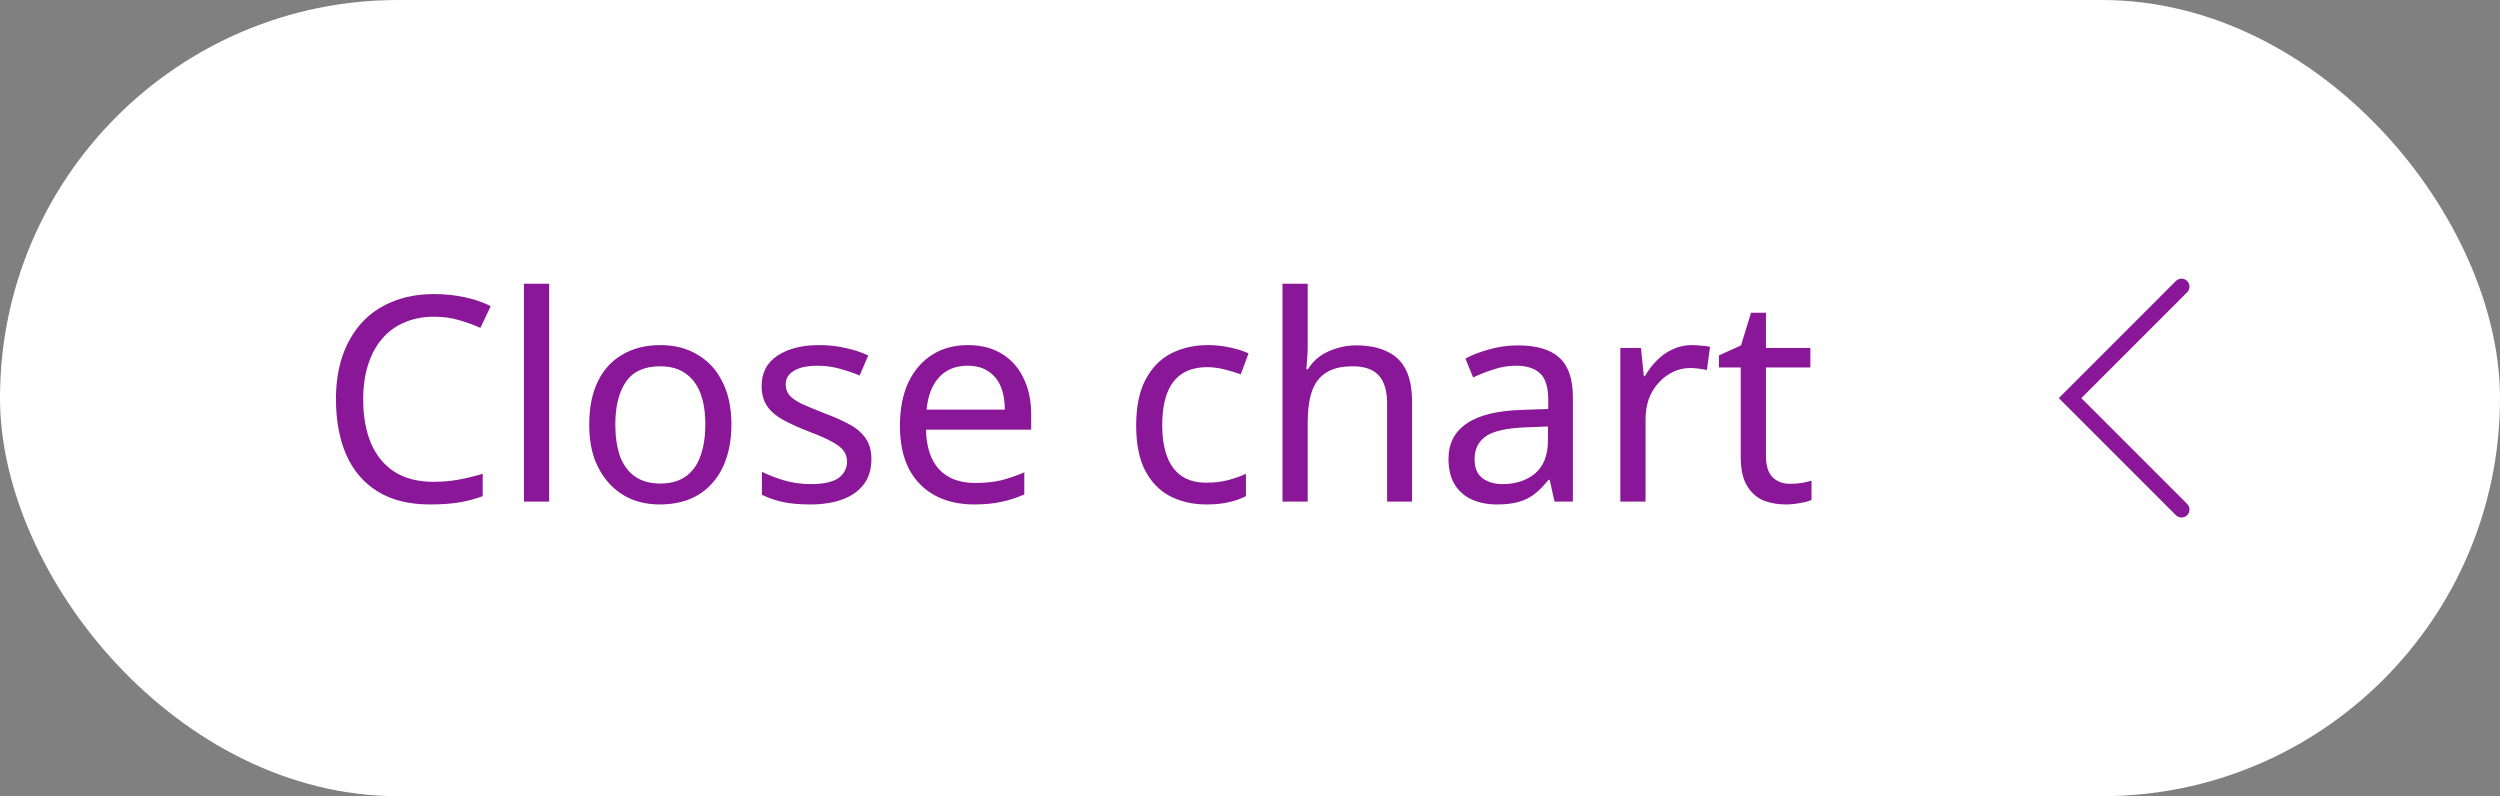
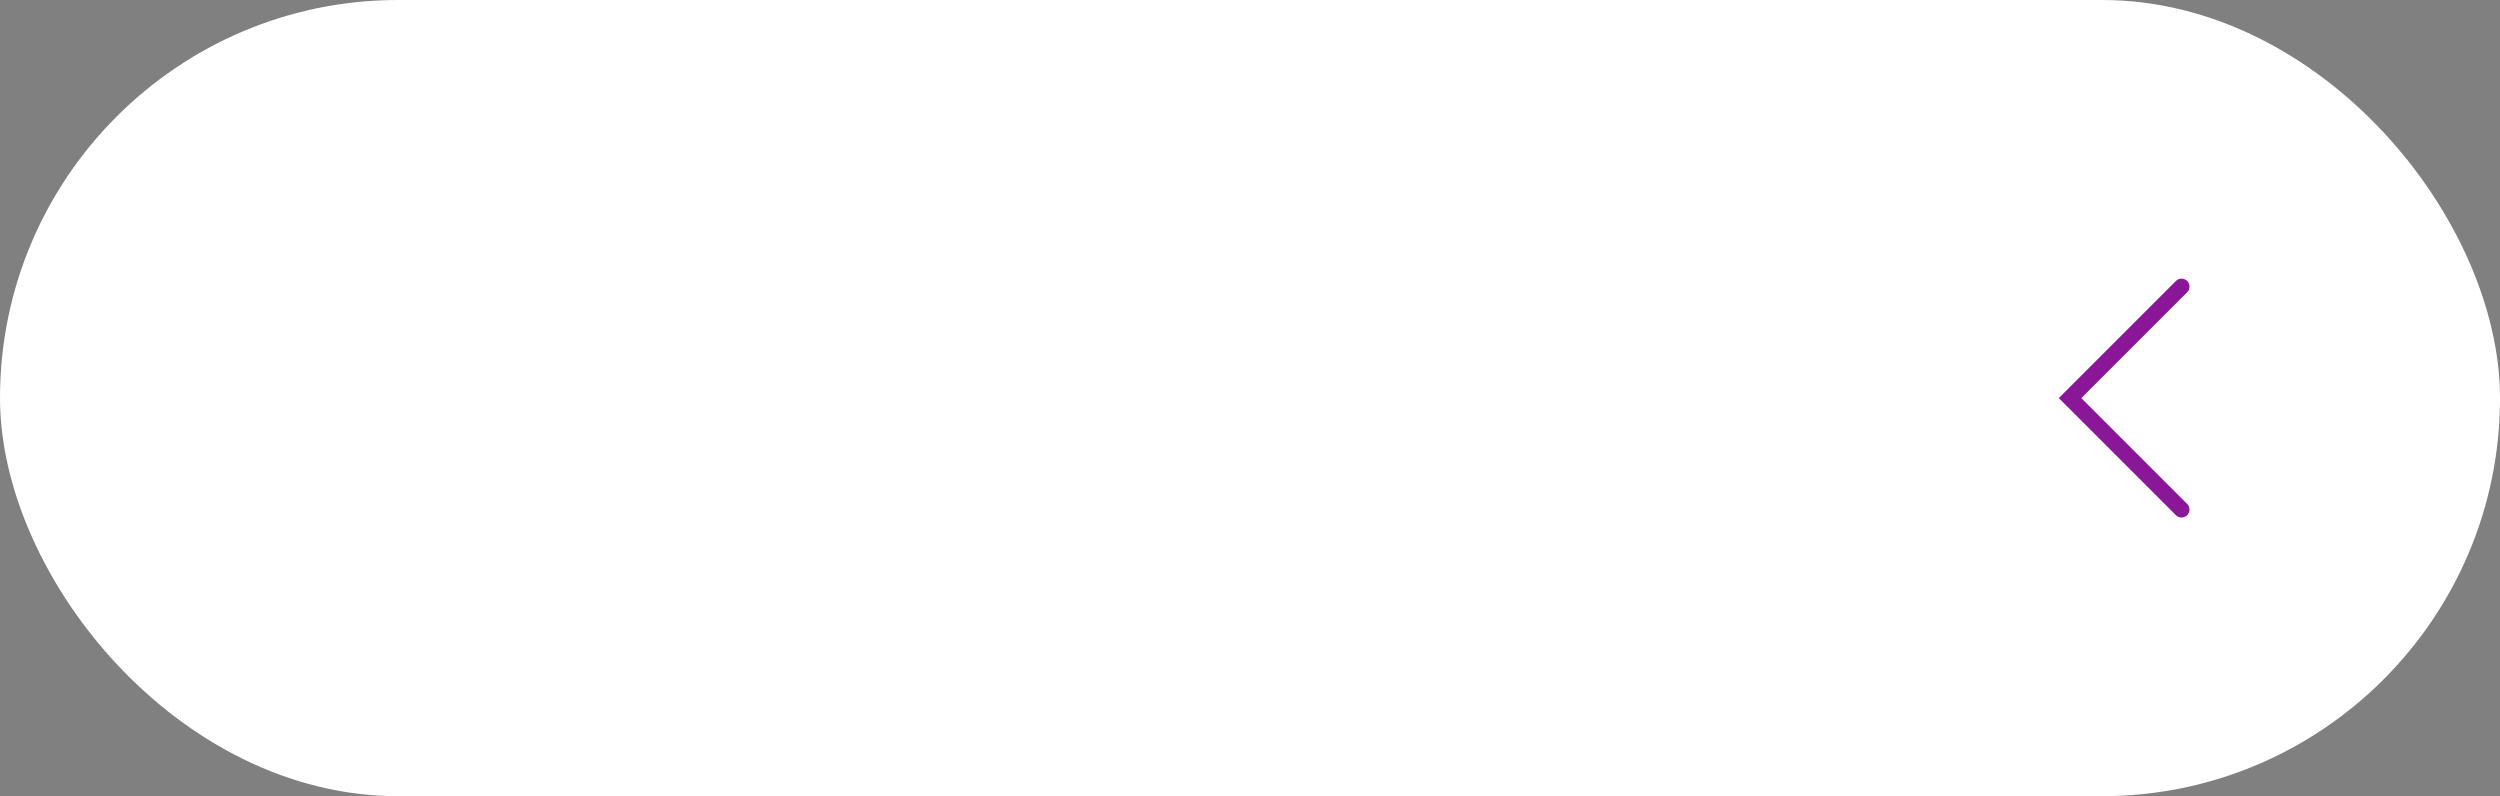
<svg xmlns="http://www.w3.org/2000/svg" class="npv-svg npv-svg-collapse" width="157" height="50" viewBox="0 0 157 50" fill="none">
  <rect x="0" y="0" width="157" height="50" fill="#808080" stroke="none" />
  <rect width="157" height="50" rx="25" fill="white" />
-   <path d="M27.254 19.89C26.57 19.89 25.952 20.01 25.4 20.25C24.848 20.478 24.38 20.82 23.996 21.276C23.612 21.72 23.318 22.266 23.114 22.914C22.91 23.55 22.808 24.27 22.808 25.074C22.808 26.13 22.97 27.048 23.294 27.828C23.63 28.608 24.122 29.208 24.77 29.628C25.43 30.048 26.252 30.258 27.236 30.258C27.8 30.258 28.334 30.21 28.838 30.114C29.342 30.018 29.834 29.898 30.314 29.754V31.158C29.834 31.338 29.336 31.47 28.82 31.554C28.316 31.638 27.71 31.68 27.002 31.68C25.694 31.68 24.602 31.41 23.726 30.87C22.85 30.33 22.19 29.562 21.746 28.566C21.314 27.57 21.098 26.4 21.098 25.056C21.098 24.084 21.23 23.196 21.494 22.392C21.77 21.588 22.166 20.892 22.682 20.304C23.21 19.716 23.858 19.266 24.626 18.954C25.394 18.63 26.276 18.468 27.272 18.468C27.932 18.468 28.568 18.534 29.18 18.666C29.792 18.798 30.338 18.984 30.818 19.224L30.17 20.592C29.774 20.412 29.33 20.25 28.838 20.106C28.358 19.962 27.83 19.89 27.254 19.89ZM34.487 31.5H32.903V17.82H34.487V31.5ZM45.932 26.658C45.932 27.462 45.824 28.176 45.608 28.8C45.404 29.412 45.104 29.934 44.708 30.366C44.324 30.798 43.85 31.128 43.286 31.356C42.734 31.572 42.116 31.68 41.432 31.68C40.796 31.68 40.208 31.572 39.668 31.356C39.128 31.128 38.66 30.798 38.264 30.366C37.868 29.934 37.556 29.412 37.328 28.8C37.112 28.176 37.004 27.462 37.004 26.658C37.004 25.59 37.184 24.69 37.544 23.958C37.904 23.214 38.42 22.65 39.092 22.266C39.764 21.87 40.562 21.672 41.486 21.672C42.362 21.672 43.13 21.87 43.79 22.266C44.462 22.65 44.984 23.214 45.356 23.958C45.74 24.69 45.932 25.59 45.932 26.658ZM38.642 26.658C38.642 27.414 38.738 28.074 38.93 28.638C39.134 29.19 39.446 29.616 39.866 29.916C40.286 30.216 40.82 30.366 41.468 30.366C42.116 30.366 42.65 30.216 43.07 29.916C43.49 29.616 43.796 29.19 43.988 28.638C44.192 28.074 44.294 27.414 44.294 26.658C44.294 25.89 44.192 25.236 43.988 24.696C43.784 24.156 43.472 23.742 43.052 23.454C42.644 23.154 42.11 23.004 41.45 23.004C40.466 23.004 39.752 23.328 39.308 23.976C38.864 24.624 38.642 25.518 38.642 26.658ZM54.724 28.836C54.724 29.46 54.568 29.982 54.256 30.402C53.944 30.822 53.5 31.14 52.924 31.356C52.348 31.572 51.664 31.68 50.872 31.68C50.2 31.68 49.618 31.626 49.126 31.518C48.646 31.41 48.22 31.26 47.848 31.068V29.628C48.232 29.82 48.694 30 49.234 30.168C49.786 30.324 50.344 30.402 50.908 30.402C51.712 30.402 52.294 30.276 52.654 30.024C53.014 29.76 53.194 29.412 53.194 28.98C53.194 28.74 53.128 28.524 52.996 28.332C52.864 28.14 52.624 27.948 52.276 27.756C51.94 27.564 51.454 27.348 50.818 27.108C50.194 26.868 49.66 26.628 49.216 26.388C48.772 26.148 48.43 25.86 48.19 25.524C47.95 25.188 47.83 24.756 47.83 24.228C47.83 23.412 48.16 22.782 48.82 22.338C49.492 21.894 50.368 21.672 51.448 21.672C52.036 21.672 52.582 21.732 53.086 21.852C53.602 21.96 54.082 22.116 54.526 22.32L53.986 23.58C53.578 23.412 53.152 23.268 52.708 23.148C52.264 23.028 51.808 22.968 51.34 22.968C50.692 22.968 50.194 23.076 49.846 23.292C49.51 23.496 49.342 23.778 49.342 24.138C49.342 24.402 49.42 24.63 49.576 24.822C49.732 25.002 49.99 25.182 50.35 25.362C50.722 25.53 51.214 25.734 51.826 25.974C52.438 26.202 52.96 26.436 53.392 26.676C53.824 26.916 54.154 27.21 54.382 27.558C54.61 27.894 54.724 28.32 54.724 28.836ZM60.781 21.672C61.609 21.672 62.317 21.852 62.905 22.212C63.505 22.572 63.961 23.082 64.273 23.742C64.597 24.39 64.759 25.152 64.759 26.028V26.982H58.153C58.177 28.074 58.453 28.908 58.981 29.484C59.521 30.048 60.271 30.33 61.231 30.33C61.843 30.33 62.383 30.276 62.851 30.168C63.331 30.048 63.823 29.88 64.327 29.664V31.05C63.835 31.266 63.349 31.422 62.869 31.518C62.389 31.626 61.819 31.68 61.159 31.68C60.247 31.68 59.437 31.494 58.729 31.122C58.033 30.75 57.487 30.198 57.091 29.466C56.707 28.722 56.515 27.816 56.515 26.748C56.515 25.692 56.689 24.786 57.037 24.03C57.397 23.274 57.895 22.692 58.531 22.284C59.179 21.876 59.929 21.672 60.781 21.672ZM60.763 22.968C60.007 22.968 59.407 23.214 58.963 23.706C58.531 24.186 58.273 24.858 58.189 25.722H63.103C63.103 25.17 63.019 24.69 62.851 24.282C62.683 23.874 62.425 23.556 62.077 23.328C61.741 23.088 61.303 22.968 60.763 22.968ZM75.761 31.68C74.909 31.68 74.147 31.506 73.475 31.158C72.815 30.81 72.293 30.27 71.909 29.538C71.537 28.806 71.351 27.87 71.351 26.73C71.351 25.542 71.549 24.576 71.945 23.832C72.341 23.088 72.875 22.542 73.547 22.194C74.231 21.846 75.005 21.672 75.869 21.672C76.361 21.672 76.835 21.726 77.291 21.834C77.747 21.93 78.119 22.05 78.407 22.194L77.921 23.508C77.633 23.4 77.297 23.298 76.913 23.202C76.529 23.106 76.169 23.058 75.833 23.058C75.185 23.058 74.651 23.196 74.231 23.472C73.811 23.748 73.499 24.156 73.295 24.696C73.091 25.236 72.989 25.908 72.989 26.712C72.989 27.48 73.091 28.134 73.295 28.674C73.499 29.214 73.805 29.622 74.213 29.898C74.621 30.174 75.131 30.312 75.743 30.312C76.271 30.312 76.733 30.258 77.129 30.15C77.537 30.042 77.909 29.91 78.245 29.754V31.158C77.921 31.326 77.561 31.452 77.165 31.536C76.781 31.632 76.313 31.68 75.761 31.68ZM82.124 21.834C82.124 22.062 82.112 22.296 82.088 22.536C82.076 22.776 82.058 22.992 82.034 23.184H82.142C82.346 22.848 82.604 22.572 82.916 22.356C83.228 22.14 83.576 21.978 83.96 21.87C84.344 21.75 84.74 21.69 85.148 21.69C85.928 21.69 86.576 21.816 87.092 22.068C87.62 22.308 88.016 22.686 88.28 23.202C88.544 23.718 88.676 24.39 88.676 25.218V31.5H87.11V25.326C87.11 24.546 86.936 23.964 86.588 23.58C86.24 23.196 85.694 23.004 84.95 23.004C84.23 23.004 83.666 23.142 83.258 23.418C82.85 23.682 82.556 24.078 82.376 24.606C82.208 25.122 82.124 25.758 82.124 26.514V31.5H80.54V17.82H82.124V21.834ZM95.321 21.69C96.497 21.69 97.367 21.948 97.931 22.464C98.495 22.98 98.777 23.802 98.777 24.93V31.5H97.625L97.319 30.132H97.247C96.971 30.48 96.683 30.774 96.383 31.014C96.095 31.242 95.759 31.41 95.375 31.518C95.003 31.626 94.547 31.68 94.007 31.68C93.431 31.68 92.909 31.578 92.441 31.374C91.985 31.17 91.625 30.858 91.361 30.438C91.097 30.006 90.965 29.466 90.965 28.818C90.965 27.858 91.343 27.12 92.099 26.604C92.855 26.076 94.019 25.788 95.591 25.74L97.229 25.686V25.11C97.229 24.306 97.055 23.748 96.707 23.436C96.359 23.124 95.867 22.968 95.231 22.968C94.727 22.968 94.247 23.046 93.791 23.202C93.335 23.346 92.909 23.514 92.513 23.706L92.027 22.518C92.447 22.29 92.945 22.098 93.521 21.942C94.097 21.774 94.697 21.69 95.321 21.69ZM95.789 26.838C94.589 26.886 93.755 27.078 93.287 27.414C92.831 27.75 92.603 28.224 92.603 28.836C92.603 29.376 92.765 29.772 93.089 30.024C93.425 30.276 93.851 30.402 94.367 30.402C95.183 30.402 95.861 30.18 96.401 29.736C96.941 29.28 97.211 28.584 97.211 27.648V26.784L95.789 26.838ZM106.257 21.672C106.437 21.672 106.629 21.684 106.833 21.708C107.049 21.72 107.235 21.744 107.391 21.78L107.193 23.238C107.037 23.202 106.863 23.172 106.671 23.148C106.491 23.124 106.317 23.112 106.149 23.112C105.777 23.112 105.423 23.19 105.087 23.346C104.751 23.502 104.451 23.724 104.187 24.012C103.923 24.288 103.713 24.624 103.557 25.02C103.413 25.416 103.341 25.86 103.341 26.352V31.5H101.757V21.852H103.053L103.233 23.616H103.305C103.509 23.256 103.755 22.932 104.043 22.644C104.331 22.344 104.661 22.11 105.033 21.942C105.405 21.762 105.813 21.672 106.257 21.672ZM112.414 30.384C112.654 30.384 112.9 30.366 113.152 30.33C113.404 30.282 113.608 30.234 113.764 30.186V31.392C113.596 31.476 113.356 31.542 113.044 31.59C112.732 31.65 112.432 31.68 112.144 31.68C111.64 31.68 111.172 31.596 110.74 31.428C110.32 31.248 109.978 30.942 109.714 30.51C109.45 30.078 109.318 29.472 109.318 28.692V23.076H107.95V22.32L109.336 21.69L109.966 19.638H110.902V21.852H113.692V23.076H110.902V28.656C110.902 29.244 111.04 29.682 111.316 29.97C111.604 30.246 111.97 30.384 112.414 30.384Z" fill="#891798" />
  <path d="M137 32L130 25L137 18" stroke="#891798" stroke-linecap="round" />
</svg>